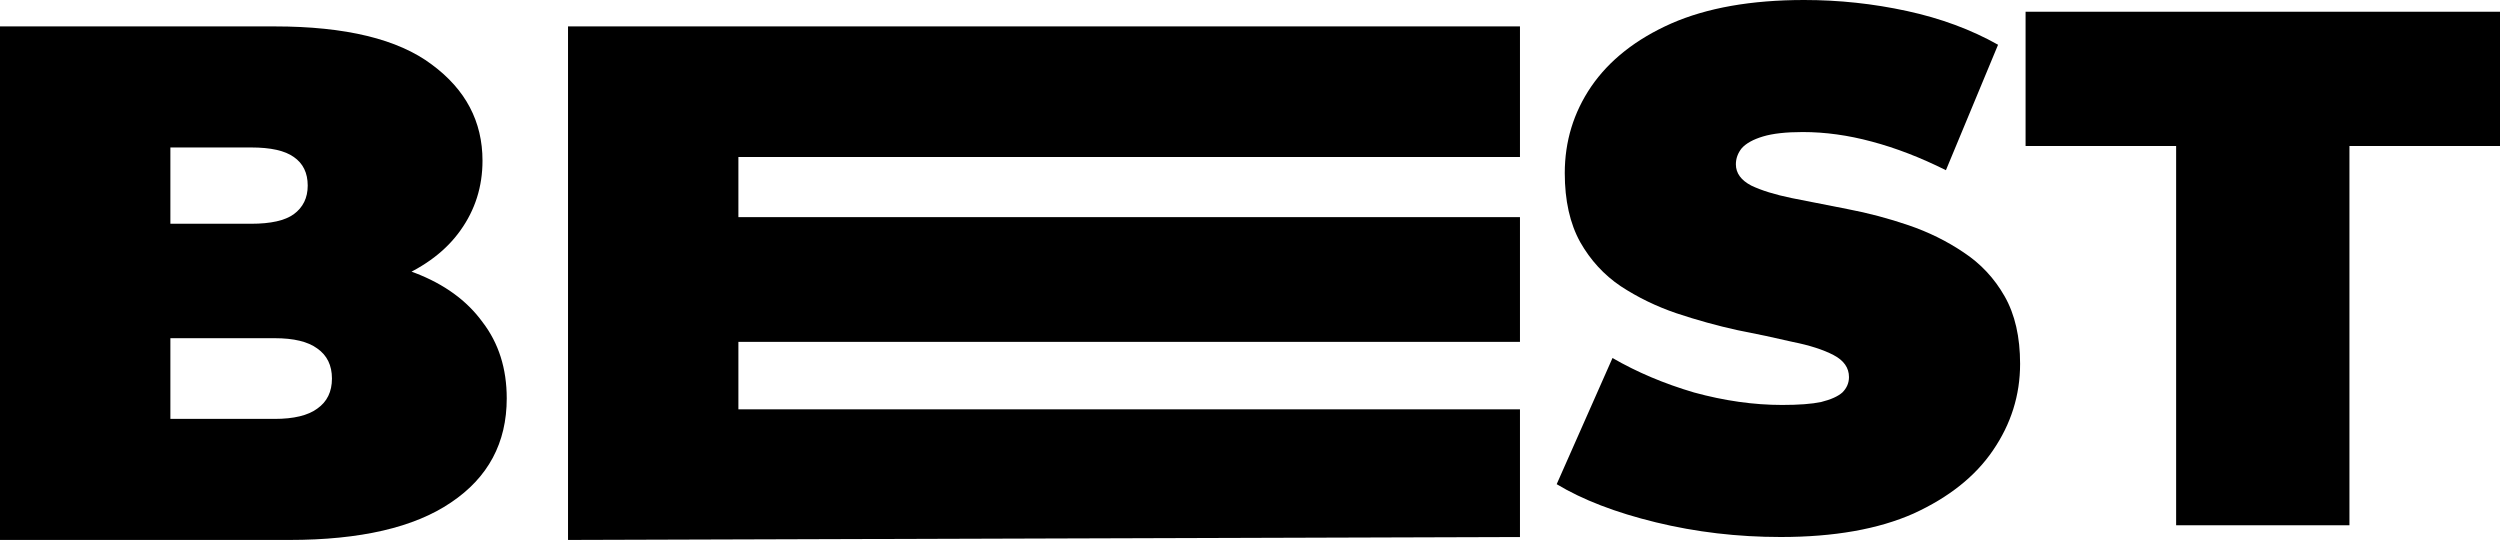
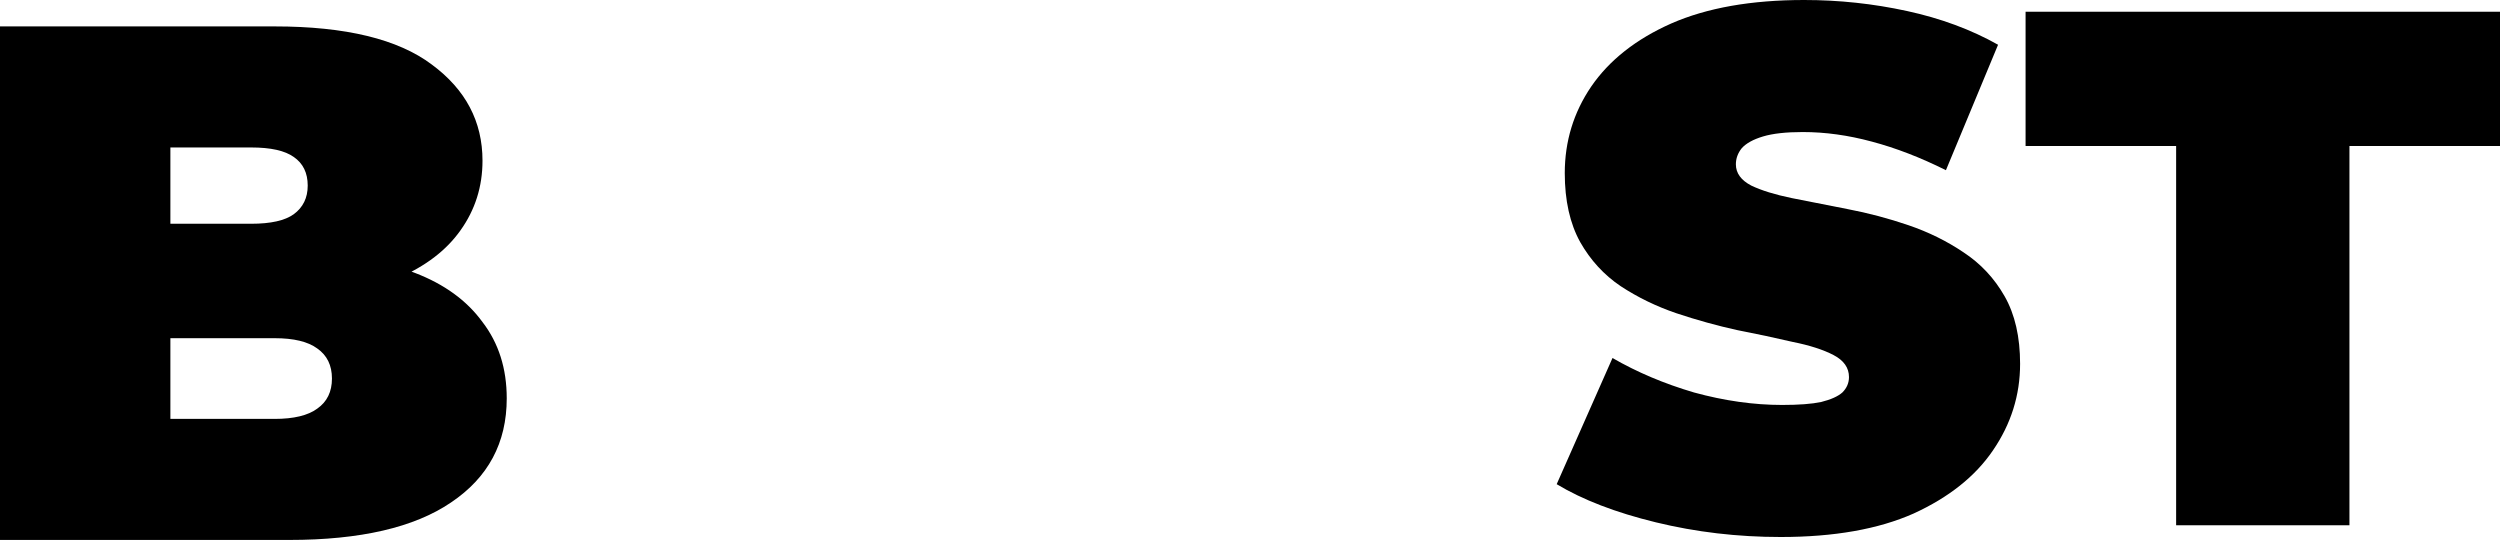
<svg xmlns="http://www.w3.org/2000/svg" width="338" height="73" viewBox="0 0 338 73" fill="none">
  <path d="M0 73V3.571H37.135C46.733 3.571 53.816 5.291 58.383 8.729C62.951 12.101 65.234 16.432 65.234 21.722C65.234 25.227 64.241 28.367 62.256 31.145C60.336 33.855 57.523 36.005 53.816 37.591C50.109 39.178 45.542 39.972 40.114 39.972L42.099 34.616C47.527 34.616 52.194 35.376 56.099 36.897C60.071 38.418 63.116 40.633 65.234 43.542C67.419 46.386 68.511 49.824 68.511 53.858C68.511 59.875 65.996 64.569 60.965 67.942C56 71.314 48.719 73 39.121 73H0ZM23.036 56.635H37.135C39.717 56.635 41.636 56.172 42.894 55.246C44.218 54.32 44.88 52.965 44.88 51.18C44.88 49.394 44.218 48.039 42.894 47.113C41.636 46.187 39.717 45.724 37.135 45.724H21.447V30.252H33.958C36.605 30.252 38.525 29.822 39.717 28.962C40.974 28.037 41.603 26.747 41.603 25.094C41.603 23.375 40.974 22.086 39.717 21.226C38.525 20.366 36.605 19.937 33.958 19.937H23.036V56.635Z" fill="black" />
-   <path d="M98.242 29.359H205.5V46.22H98.242V29.359ZM99.831 55.345H205.5V72.603L76.796 73V3.571H205.5V21.226H99.831V55.345Z" fill="black" />
  <path d="M240.748 72.603C234.923 72.603 229.297 71.941 223.869 70.619C218.441 69.296 213.973 67.577 210.464 65.461L218.01 48.402C221.32 50.319 224.994 51.873 229.032 53.063C233.136 54.187 237.107 54.749 240.947 54.749C243.197 54.749 244.951 54.617 246.209 54.353C247.533 54.022 248.493 53.592 249.089 53.063C249.684 52.468 249.982 51.774 249.982 50.98C249.982 49.724 249.287 48.732 247.897 48.005C246.507 47.278 244.654 46.682 242.337 46.22C240.086 45.691 237.604 45.162 234.89 44.633C232.176 44.038 229.429 43.277 226.649 42.351C223.935 41.426 221.419 40.203 219.103 38.682C216.852 37.161 215.032 35.177 213.642 32.731C212.252 30.218 211.557 27.11 211.557 23.407C211.557 19.109 212.748 15.208 215.131 11.704C217.58 8.133 221.188 5.29 225.954 3.174C230.786 1.058 236.777 0 243.925 0C248.625 0 253.259 0.496 257.826 1.488C262.394 2.48 266.498 4 270.138 6.05L263.089 23.011C259.647 21.291 256.304 20.002 253.06 19.142C249.883 18.283 246.772 17.853 243.727 17.853C241.476 17.853 239.689 18.051 238.365 18.448C237.041 18.845 236.081 19.374 235.486 20.035C234.956 20.696 234.691 21.424 234.691 22.217C234.691 23.407 235.386 24.366 236.777 25.093C238.167 25.755 239.987 26.317 242.238 26.78C244.554 27.242 247.07 27.738 249.784 28.267C252.564 28.796 255.311 29.524 258.025 30.449C260.739 31.375 263.221 32.598 265.472 34.119C267.788 35.64 269.642 37.624 271.032 40.07C272.422 42.517 273.117 45.558 273.117 49.195C273.117 53.427 271.892 57.328 269.443 60.899C267.06 64.403 263.486 67.246 258.72 69.429C253.954 71.544 247.963 72.603 240.748 72.603Z" fill="black" />
  <path d="M294.213 71.016V19.738H273.858V1.587H338V19.738H317.645V71.016H294.213Z" fill="black" />
</svg>